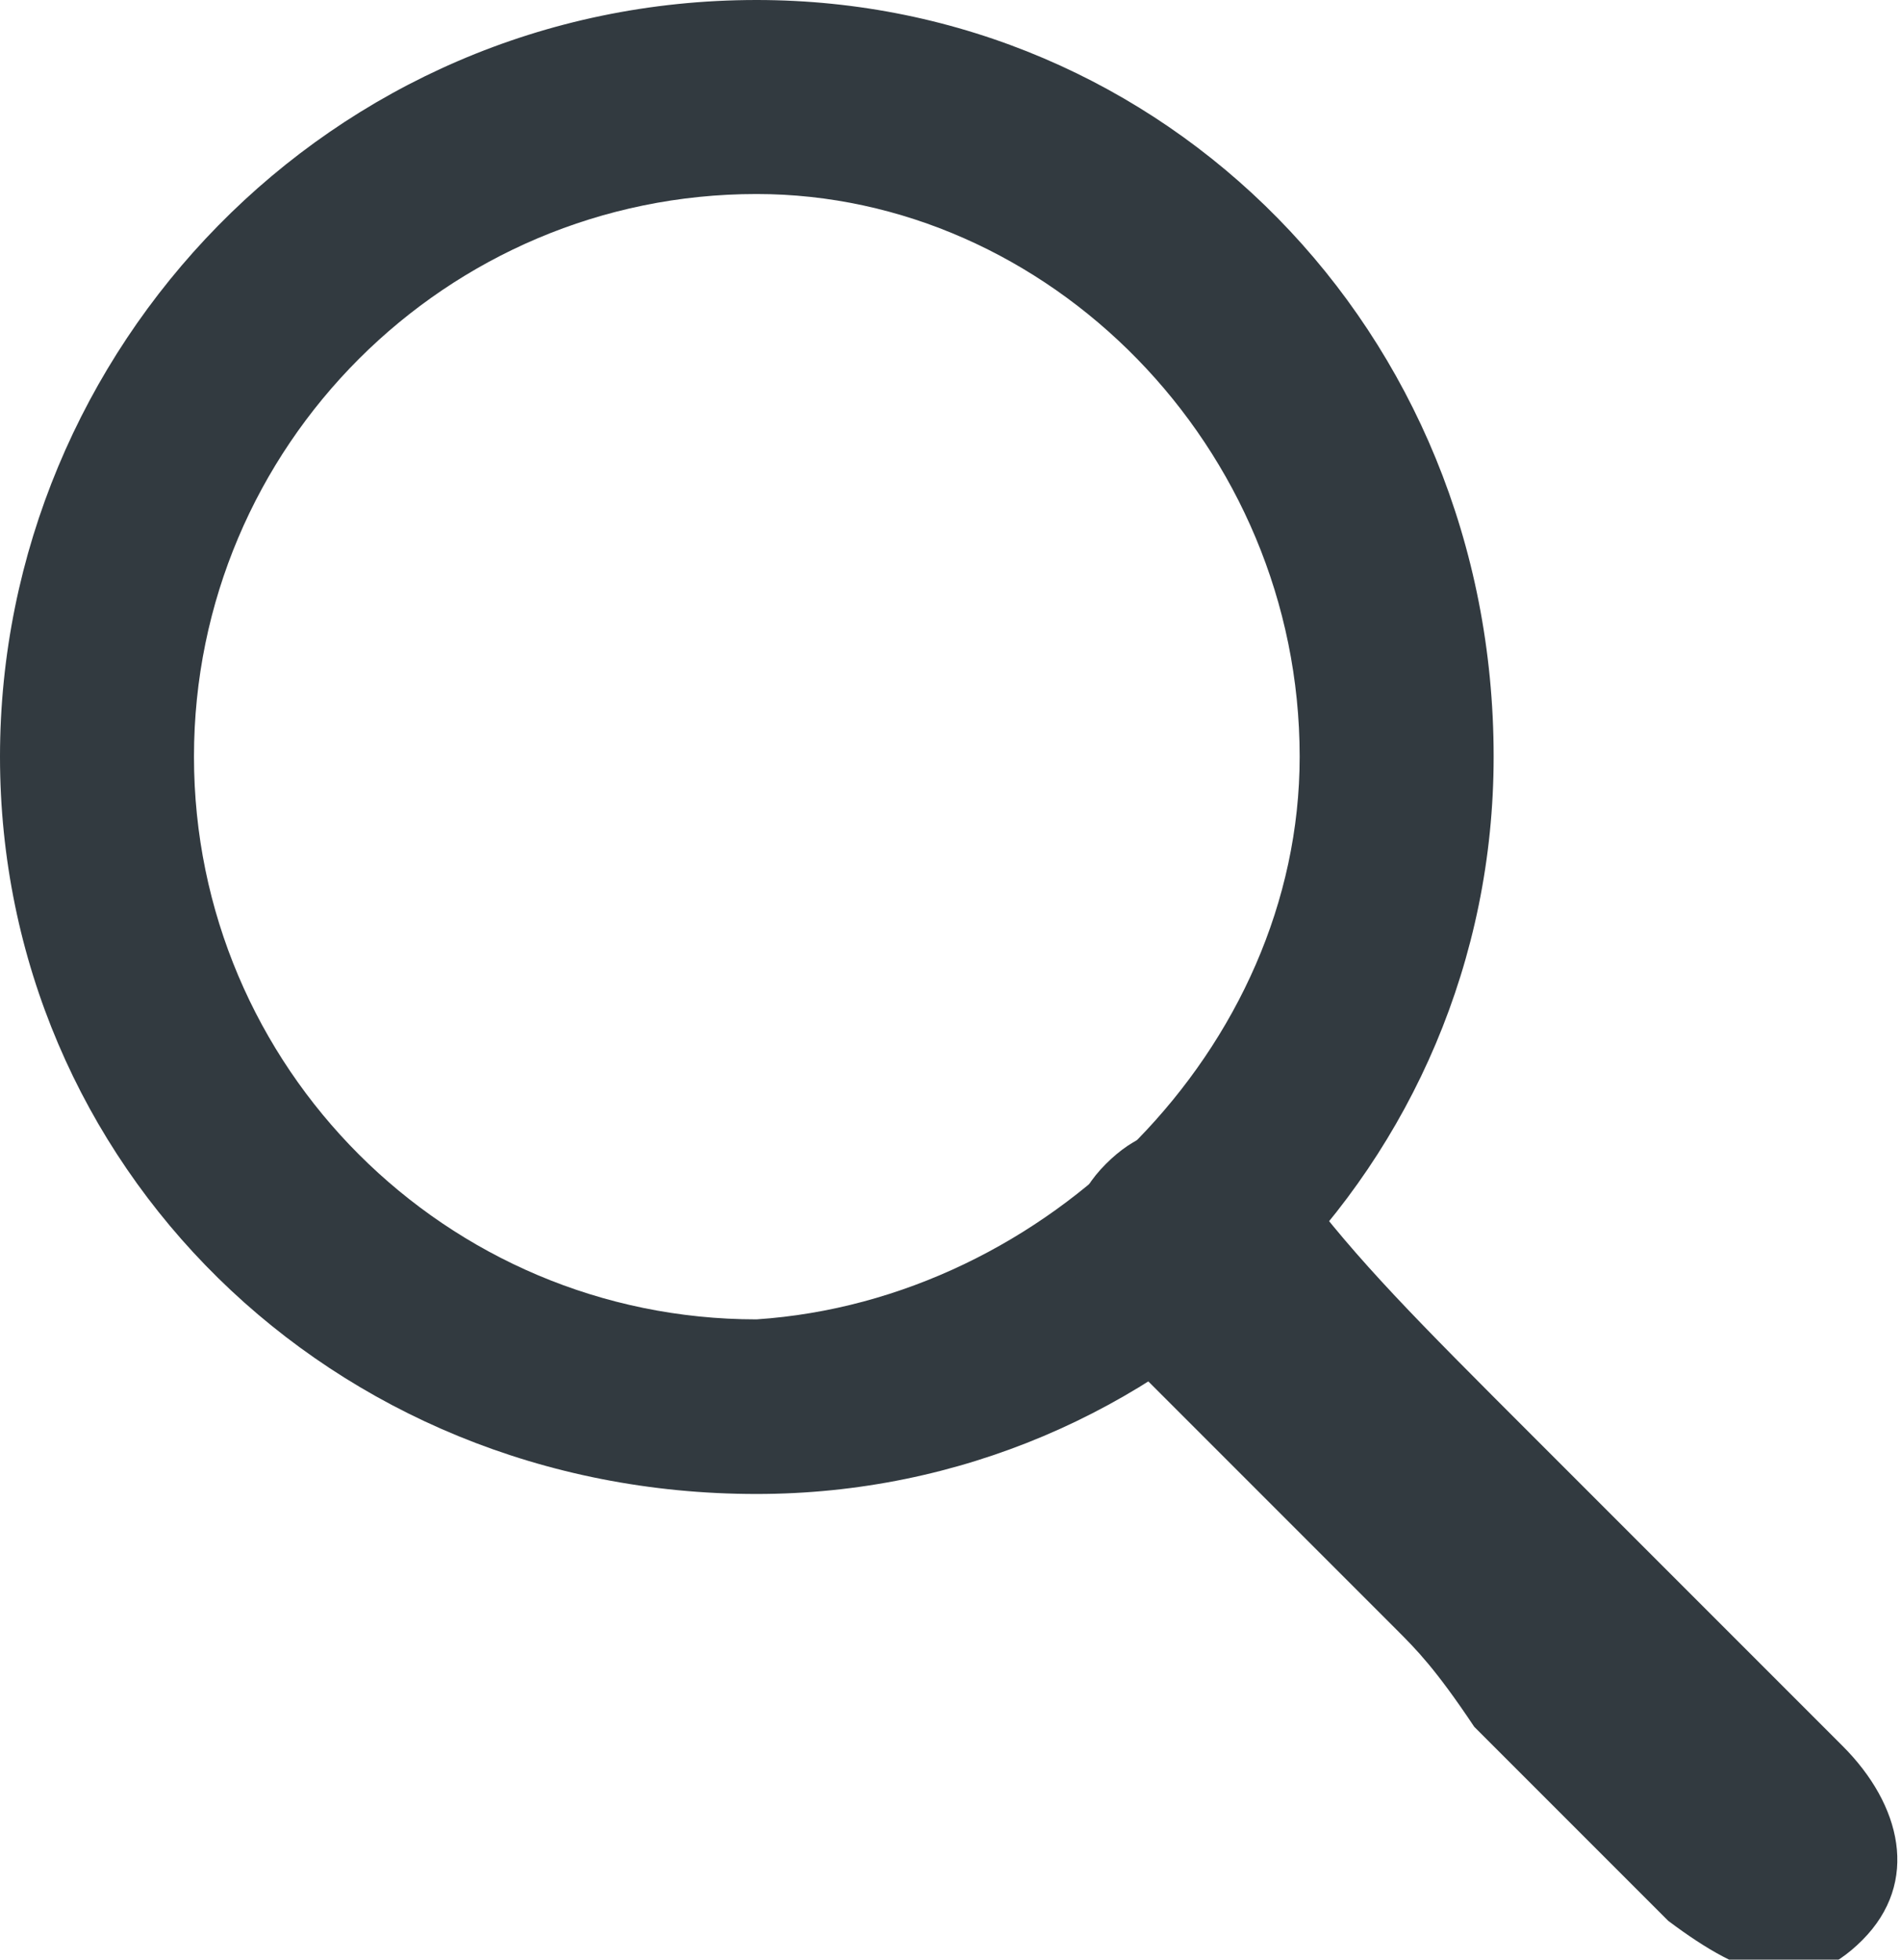
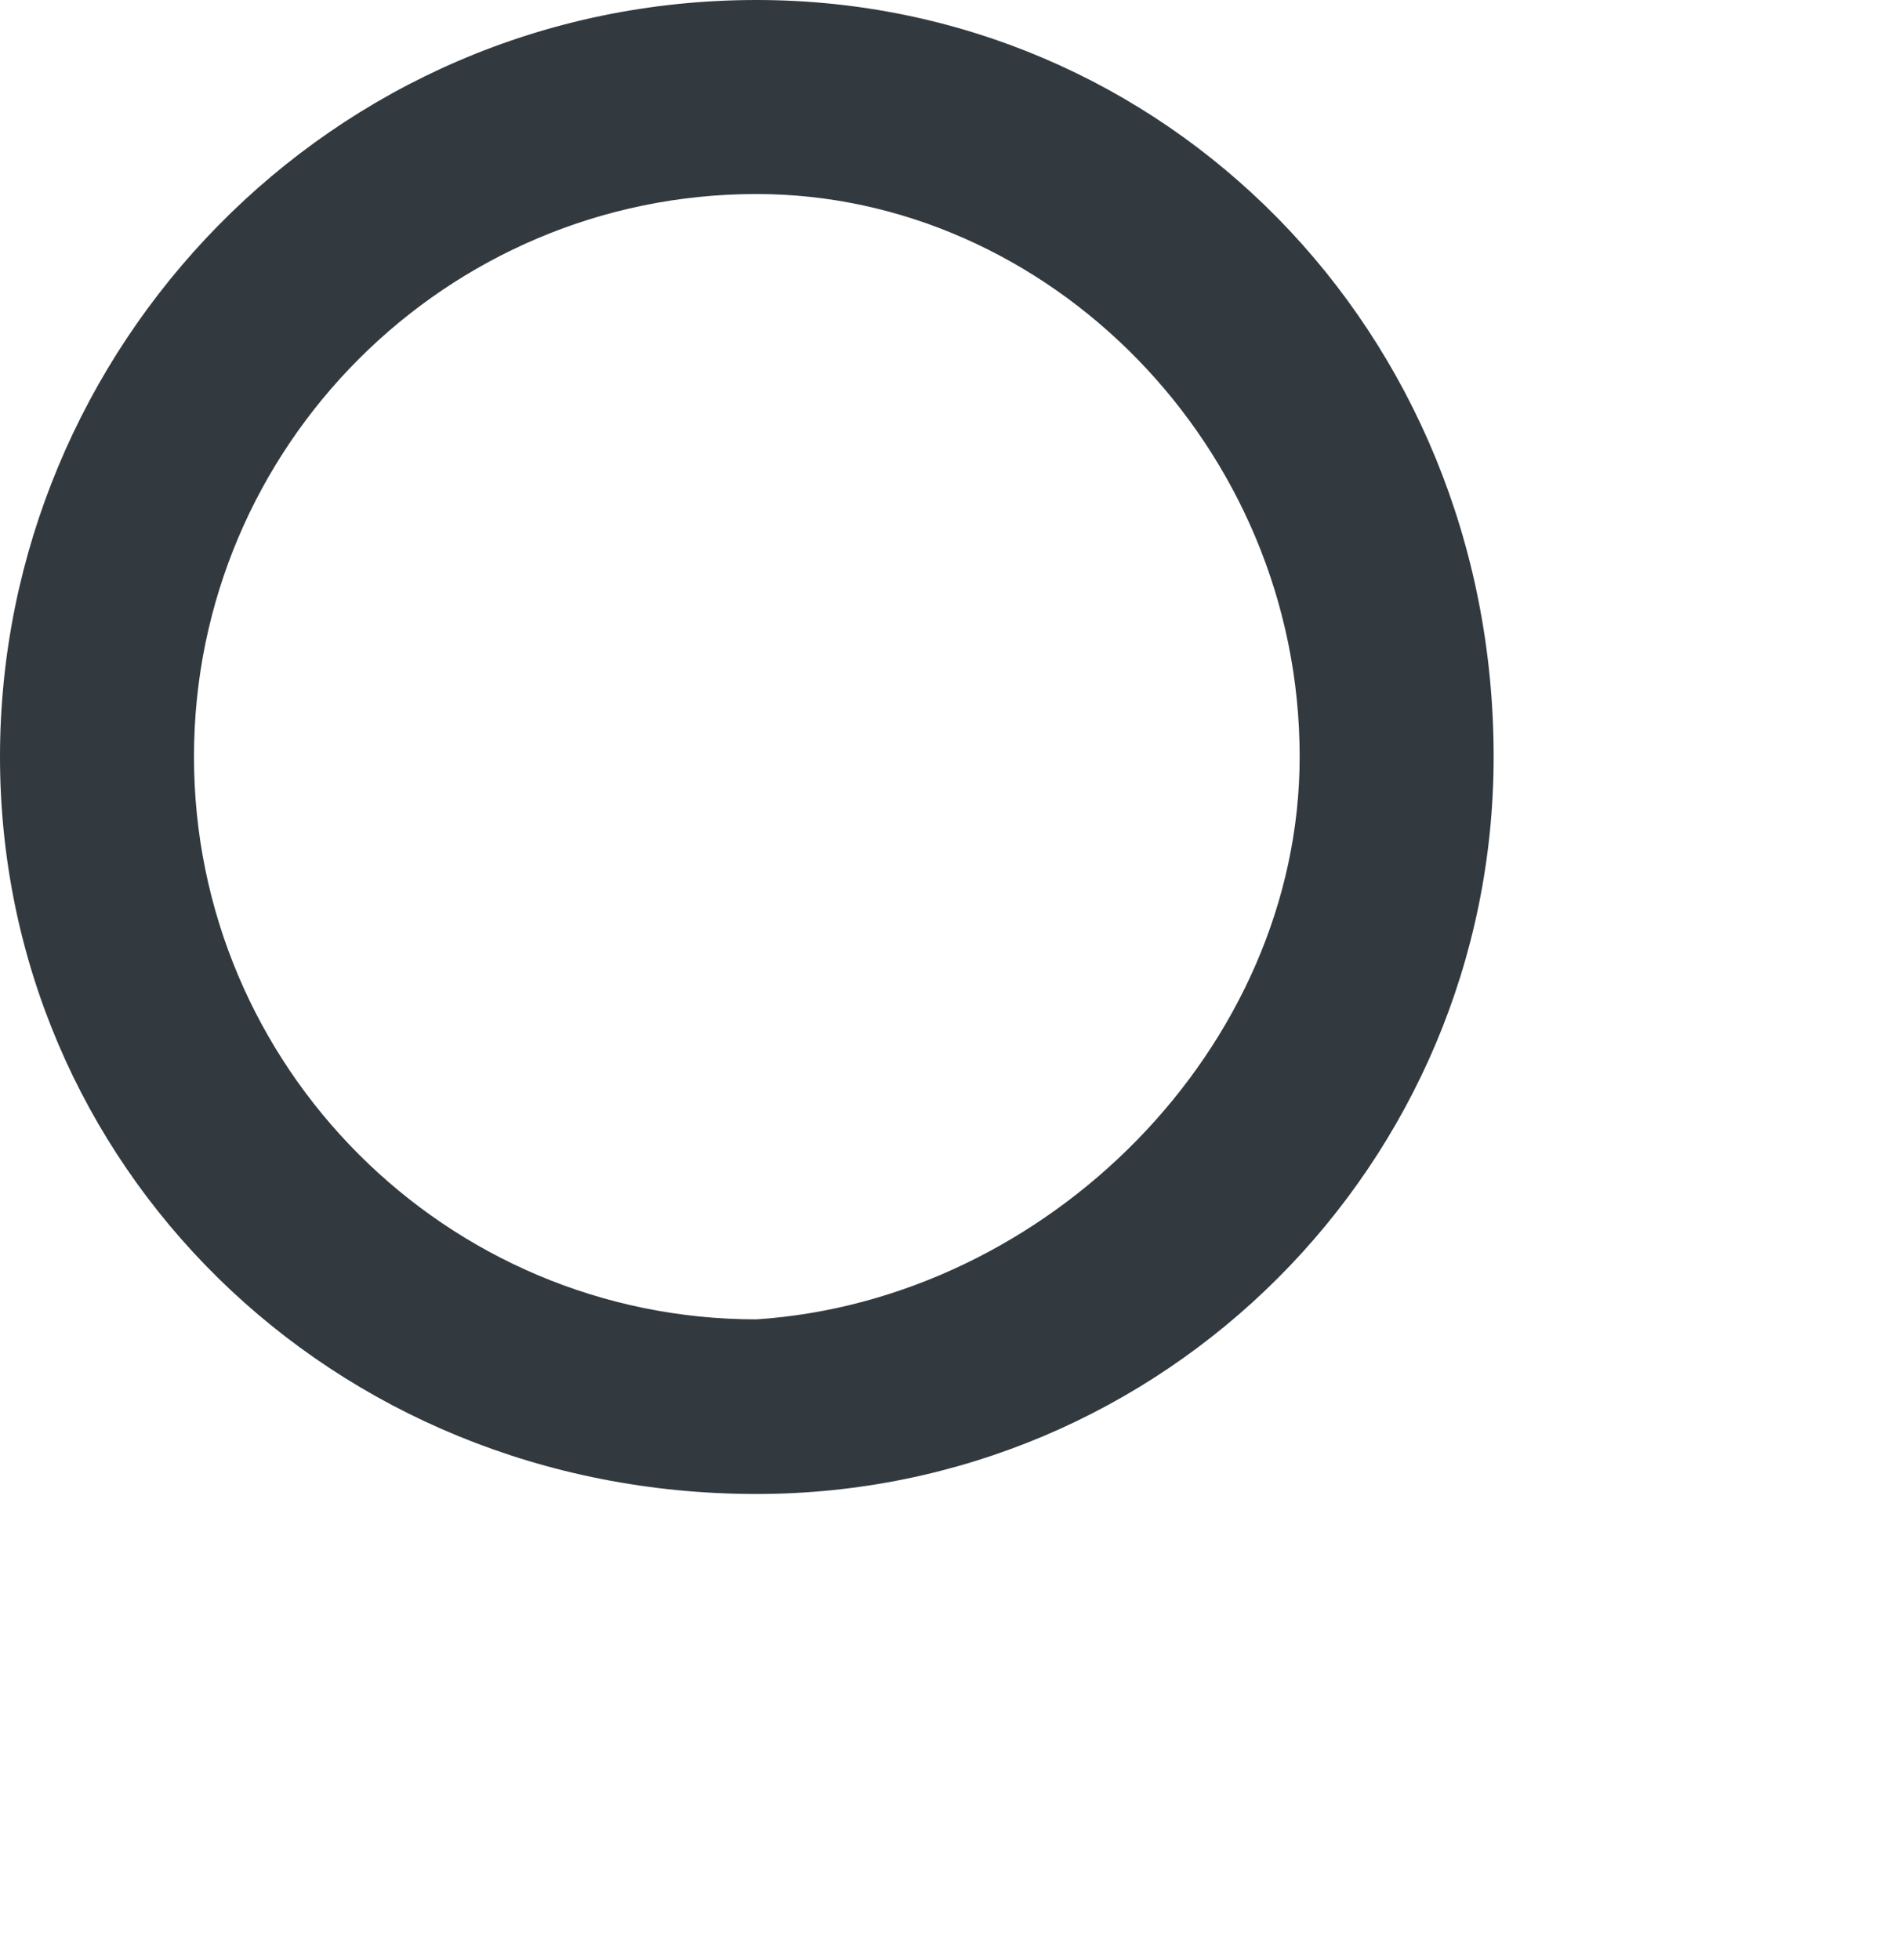
<svg xmlns="http://www.w3.org/2000/svg" version="1.1" id="Artwork" x="0px" y="0px" viewBox="0 0 9.8 10.1" style="enable-background:new 0 0 9.8 10.1;" xml:space="preserve">
  <style type="text/css">
	
	.st1{fill:#323A40;}
</style>
  <g class="st0">
    <g>
      <g>
-         <path class="st1" d="M6.7,3.9C6.7,2.3,5.4,1,3.9,1C2.3,1,1,2.3,1,3.9s1.3,2.9,2.9,2.9C5.4,6.7,6.7,5.4,6.7,3.9z M7.7,3.9     C7.7,6,6,7.7,3.9,7.7C1.7,7.7,0,6,0,3.9S1.7,0,3.9,0C6,0,7.7,1.7,7.7,3.9z" />
-         <path class="st1" d="M6.8,8L6.8,8c-0.5-0.5-0.7-0.7-1-1S5.4,6.3,5.7,6s0.6-0.2,1,0.1C7,6.5,7.3,6.8,7.9,7.4l0.2,0.2     c0.7,0.7,1,1,1.4,1.4c0.3,0.3,0.4,0.7,0.1,1c-0.3,0.3-0.6,0.2-1-0.1c-0.3-0.3-0.5-0.5-1-1l0,0C7.4,8.6,7.3,8.5,7.2,8.4     C7.1,8.3,7,8.2,6.8,8z" />
+         <path class="st1" d="M6.7,3.9C6.7,2.3,5.4,1,3.9,1C2.3,1,1,2.3,1,3.9s1.3,2.9,2.9,2.9C5.4,6.7,6.7,5.4,6.7,3.9z M7.7,3.9     C7.7,6,6,7.7,3.9,7.7C1.7,7.7,0,6,0,3.9S1.7,0,3.9,0C6,0,7.7,1.7,7.7,3.9" />
      </g>
    </g>
  </g>
</svg>